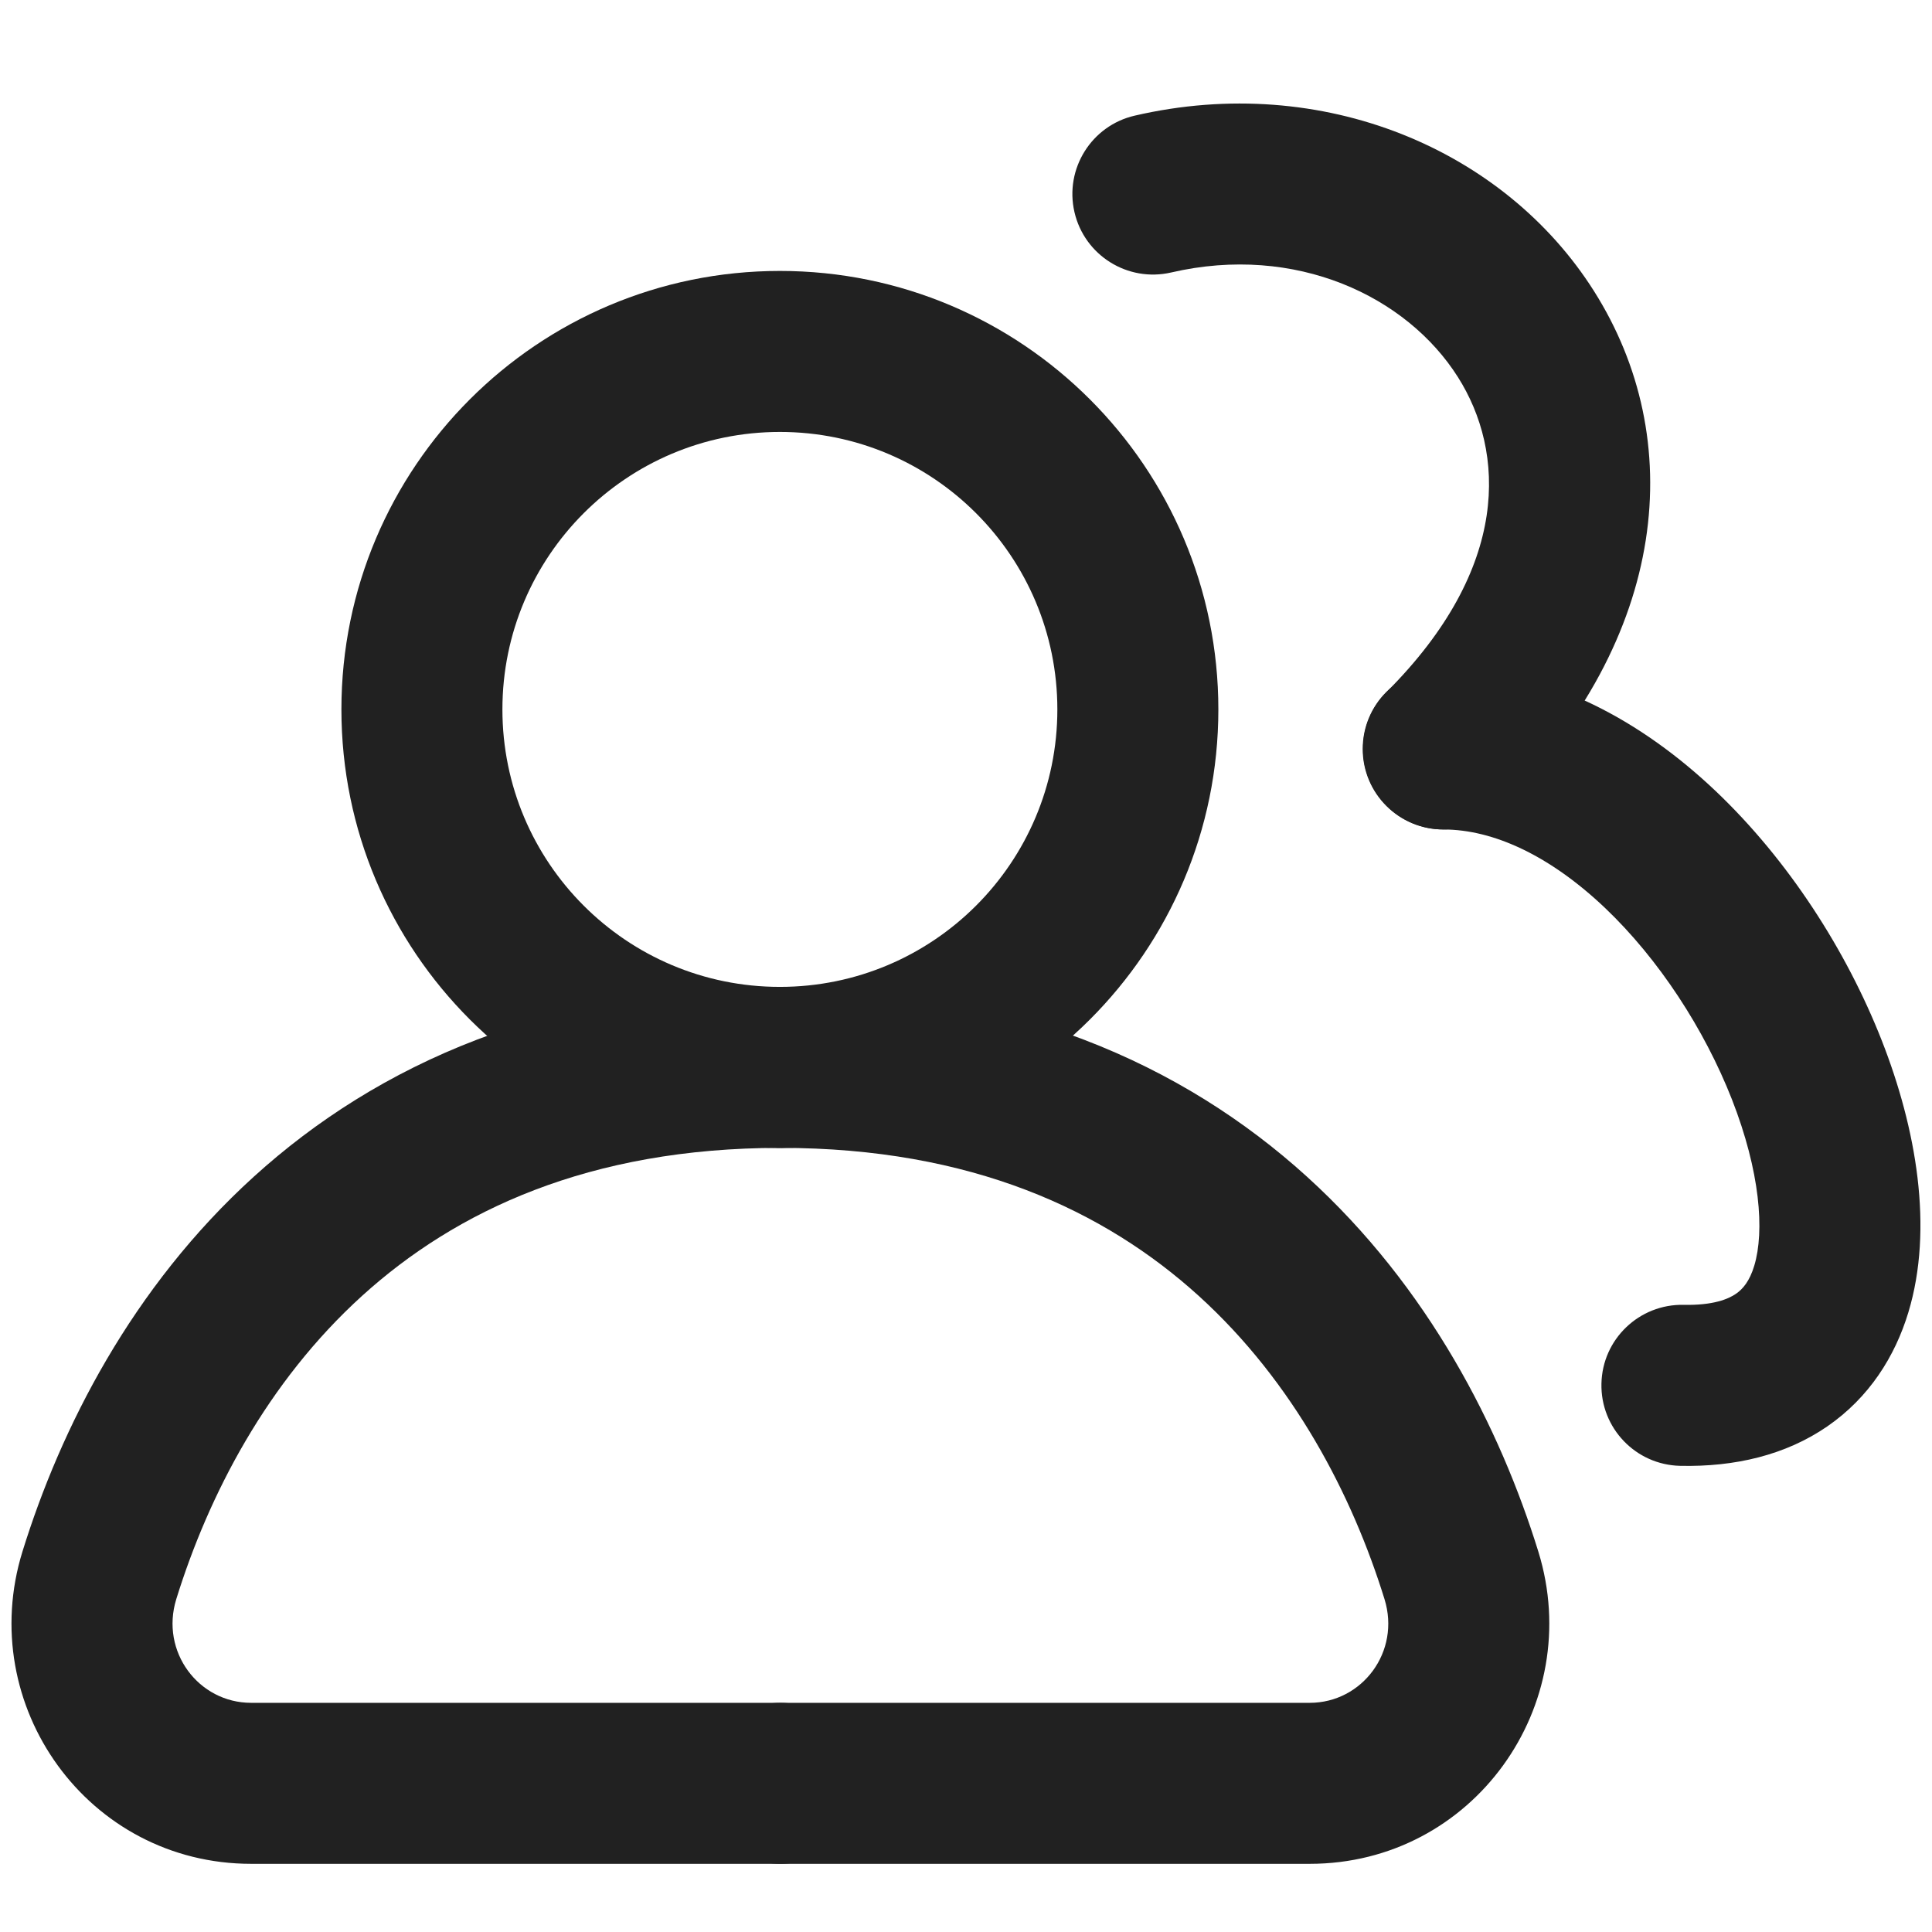
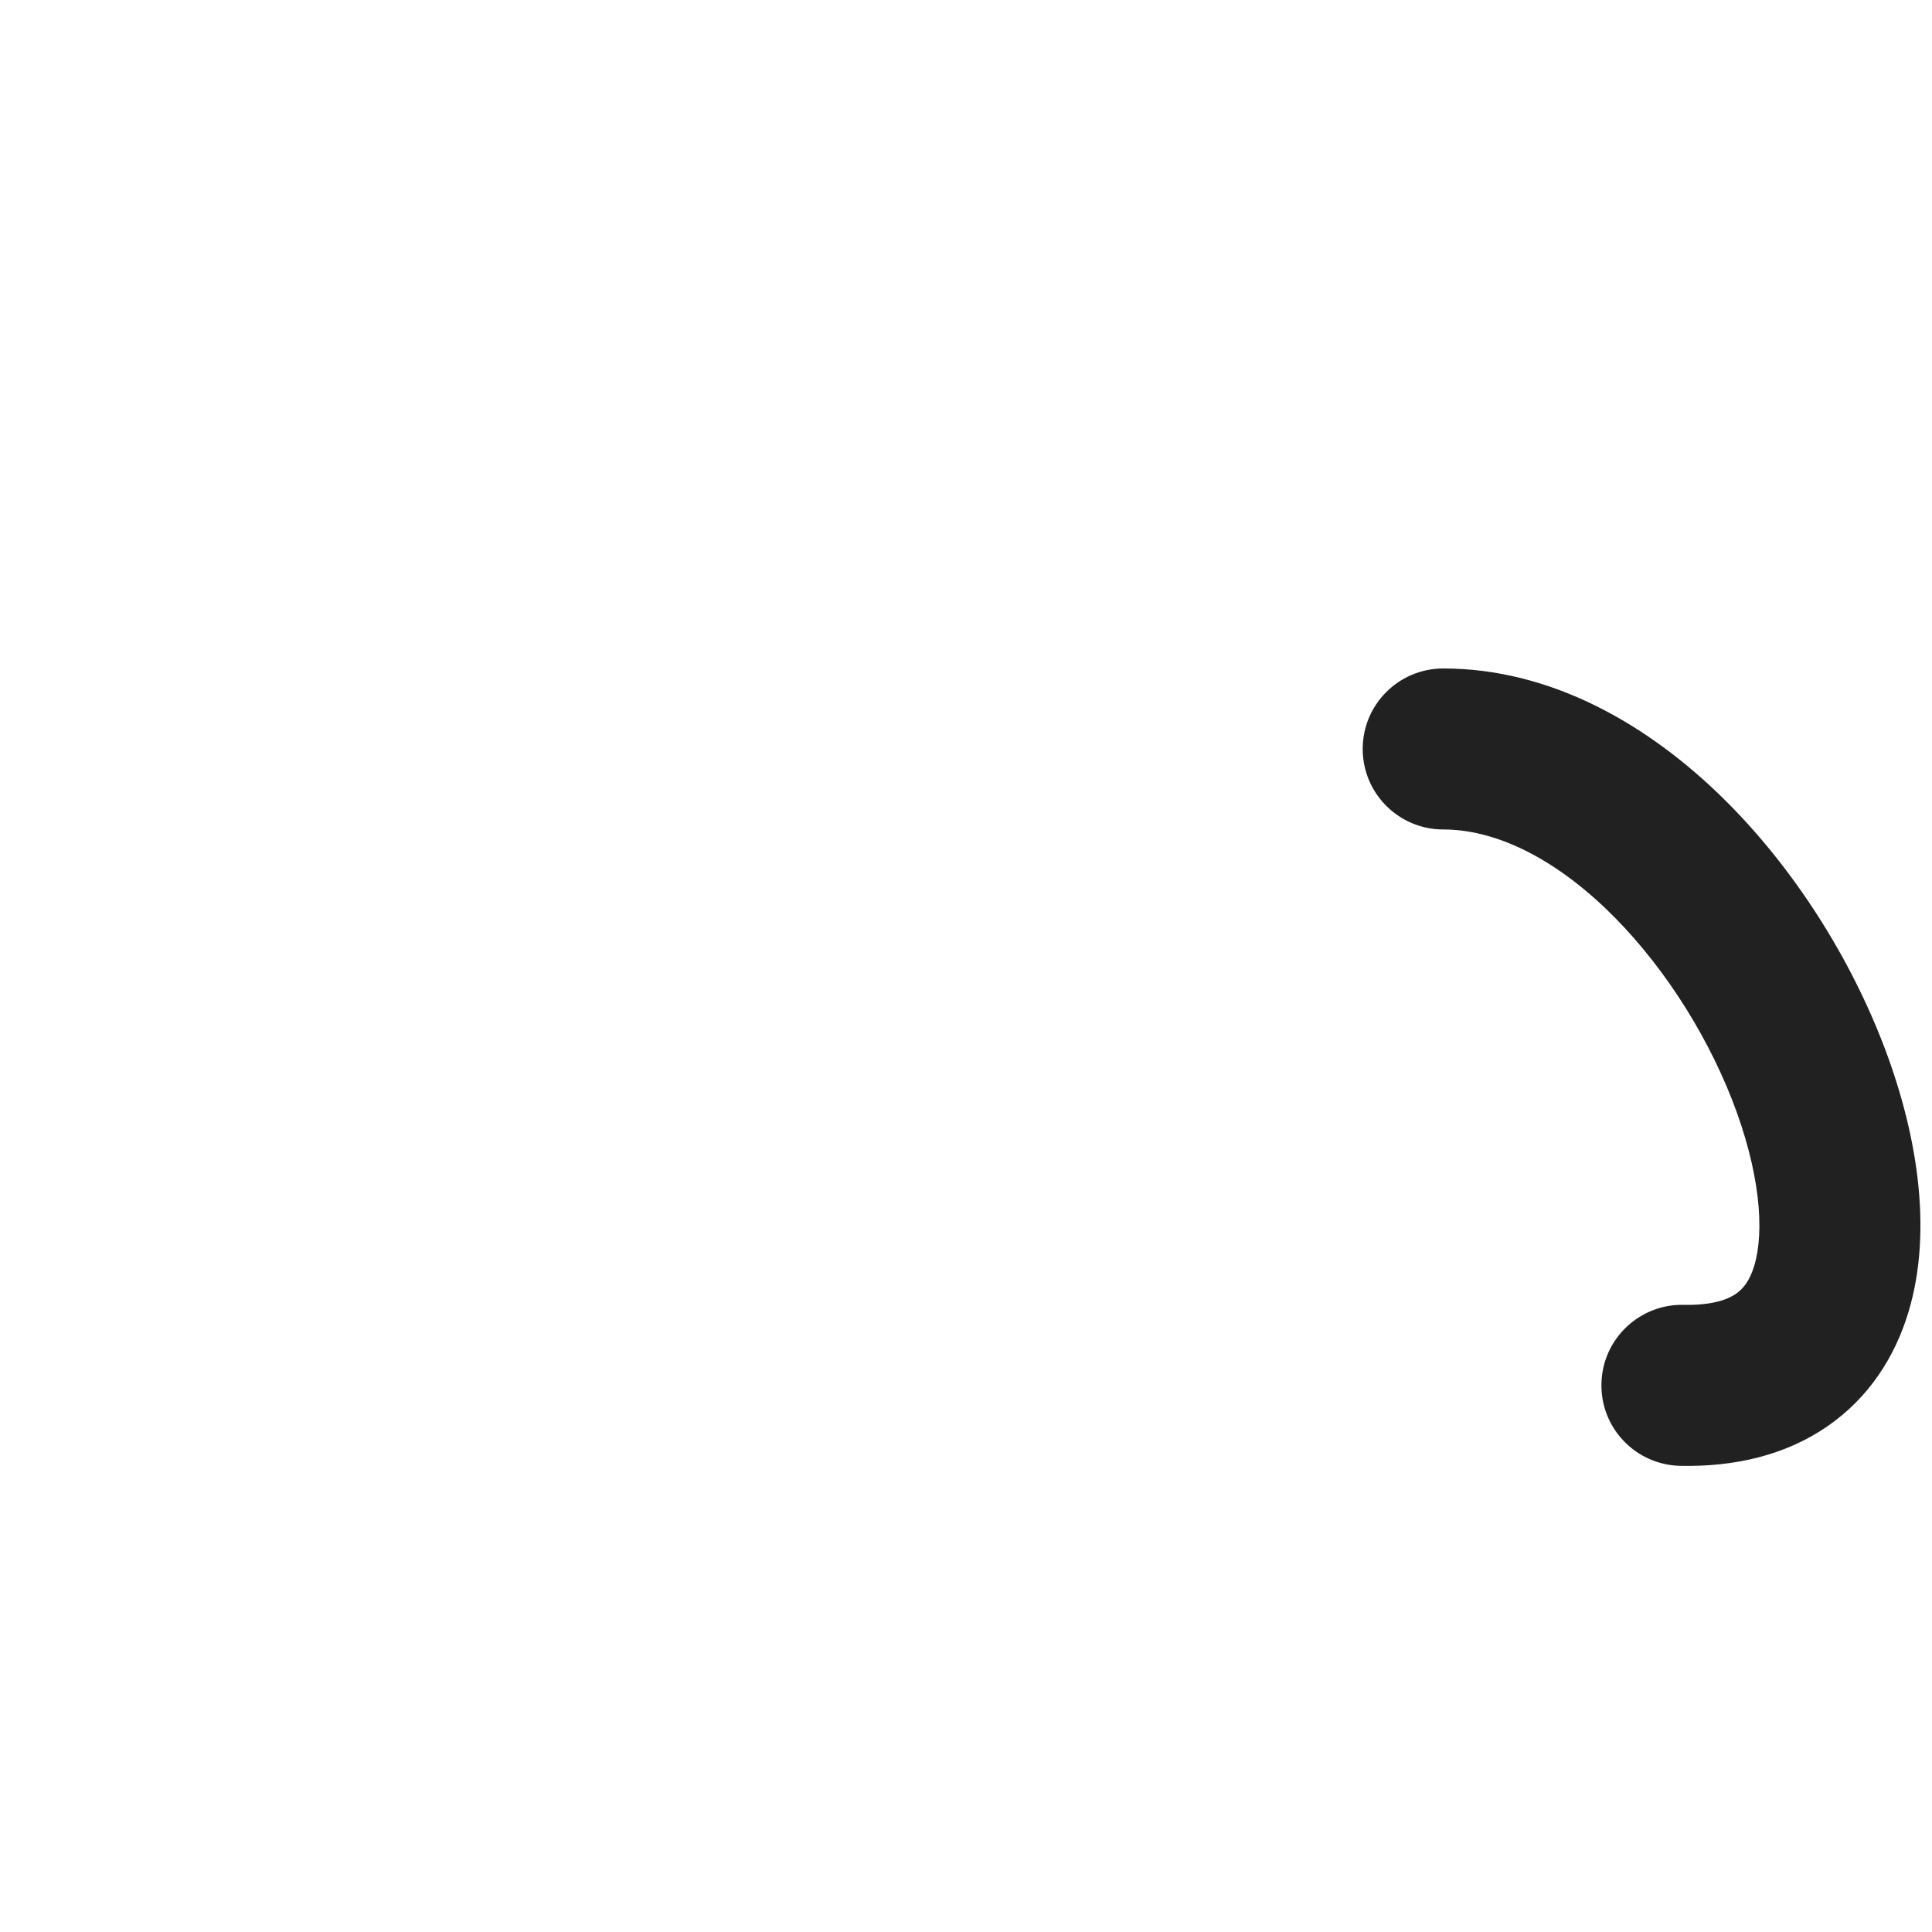
<svg xmlns="http://www.w3.org/2000/svg" width="21" height="21" viewBox="0 0 21 21" fill="none">
-   <path fill-rule="evenodd" clip-rule="evenodd" d="M3.936 14.085C2.901 15.024 2.266 16.253 1.916 17.382L1.084 17.125L1.916 17.382C1.74 17.953 2.158 18.509 2.73 18.509H8.481C8.964 18.509 9.356 18.9 9.356 19.384C9.356 19.867 8.964 20.259 8.481 20.259H2.73C0.954 20.259 -0.273 18.536 0.244 16.865L1.08 17.124L0.244 16.865C0.659 15.526 1.432 13.994 2.76 12.789C4.106 11.568 5.975 10.727 8.481 10.727C8.964 10.727 9.356 11.118 9.356 11.602C9.356 12.085 8.964 12.477 8.481 12.477C6.402 12.477 4.954 13.162 3.936 14.085Z" fill="#212121" />
-   <path fill-rule="evenodd" clip-rule="evenodd" d="M7.609 11.602C7.609 11.118 8.001 10.727 8.484 10.727C10.99 10.727 12.86 11.568 14.205 12.789C15.533 13.994 16.306 15.526 16.721 16.865C17.238 18.536 16.012 20.259 14.236 20.259H8.484C8.001 20.259 7.609 19.867 7.609 19.384C7.609 18.9 8.001 18.509 8.484 18.509H14.236C14.807 18.509 15.226 17.953 15.049 17.382C14.699 16.253 14.064 15.024 13.029 14.085C12.011 13.162 10.563 12.477 8.484 12.477C8.001 12.477 7.609 12.085 7.609 11.602Z" fill="#212121" />
-   <path fill-rule="evenodd" clip-rule="evenodd" d="M8.477 4.695C6.811 4.695 5.461 6.046 5.461 7.711C5.461 9.377 6.811 10.727 8.477 10.727C10.143 10.727 11.493 9.377 11.493 7.711C11.493 6.046 10.143 4.695 8.477 4.695ZM3.711 7.711C3.711 5.079 5.845 2.945 8.477 2.945C11.109 2.945 13.243 5.079 13.243 7.711C13.243 10.344 11.109 12.477 8.477 12.477C5.845 12.477 3.711 10.344 3.711 7.711Z" fill="#212121" />
  <path fill-rule="evenodd" clip-rule="evenodd" d="M14.812 8.141C14.812 7.657 15.204 7.266 15.688 7.266C16.842 7.266 17.864 7.854 18.648 8.598C19.439 9.349 20.07 10.332 20.454 11.31C20.828 12.263 21.02 13.35 20.743 14.265C20.598 14.744 20.318 15.19 19.861 15.505C19.408 15.816 18.859 15.946 18.262 15.933C17.779 15.922 17.396 15.522 17.407 15.039C17.417 14.556 17.818 14.173 18.301 14.183C18.623 14.19 18.788 14.119 18.869 14.063C18.945 14.011 19.018 13.924 19.068 13.758C19.181 13.383 19.133 12.736 18.825 11.949C18.526 11.188 18.032 10.426 17.444 9.867C16.848 9.302 16.235 9.016 15.688 9.016C15.204 9.016 14.812 8.624 14.812 8.141Z" fill="#212121" />
-   <path fill-rule="evenodd" clip-rule="evenodd" d="M17.326 3.164C18.341 4.768 18.15 6.918 16.309 8.759C15.968 9.101 15.414 9.101 15.072 8.759C14.73 8.417 14.73 7.863 15.072 7.521C16.425 6.168 16.359 4.908 15.847 4.099C15.292 3.222 14.088 2.647 12.729 2.962C12.258 3.07 11.788 2.777 11.679 2.306C11.57 1.835 11.864 1.365 12.334 1.257C14.381 0.783 16.354 1.627 17.326 3.164Z" fill="#212121" />
</svg>